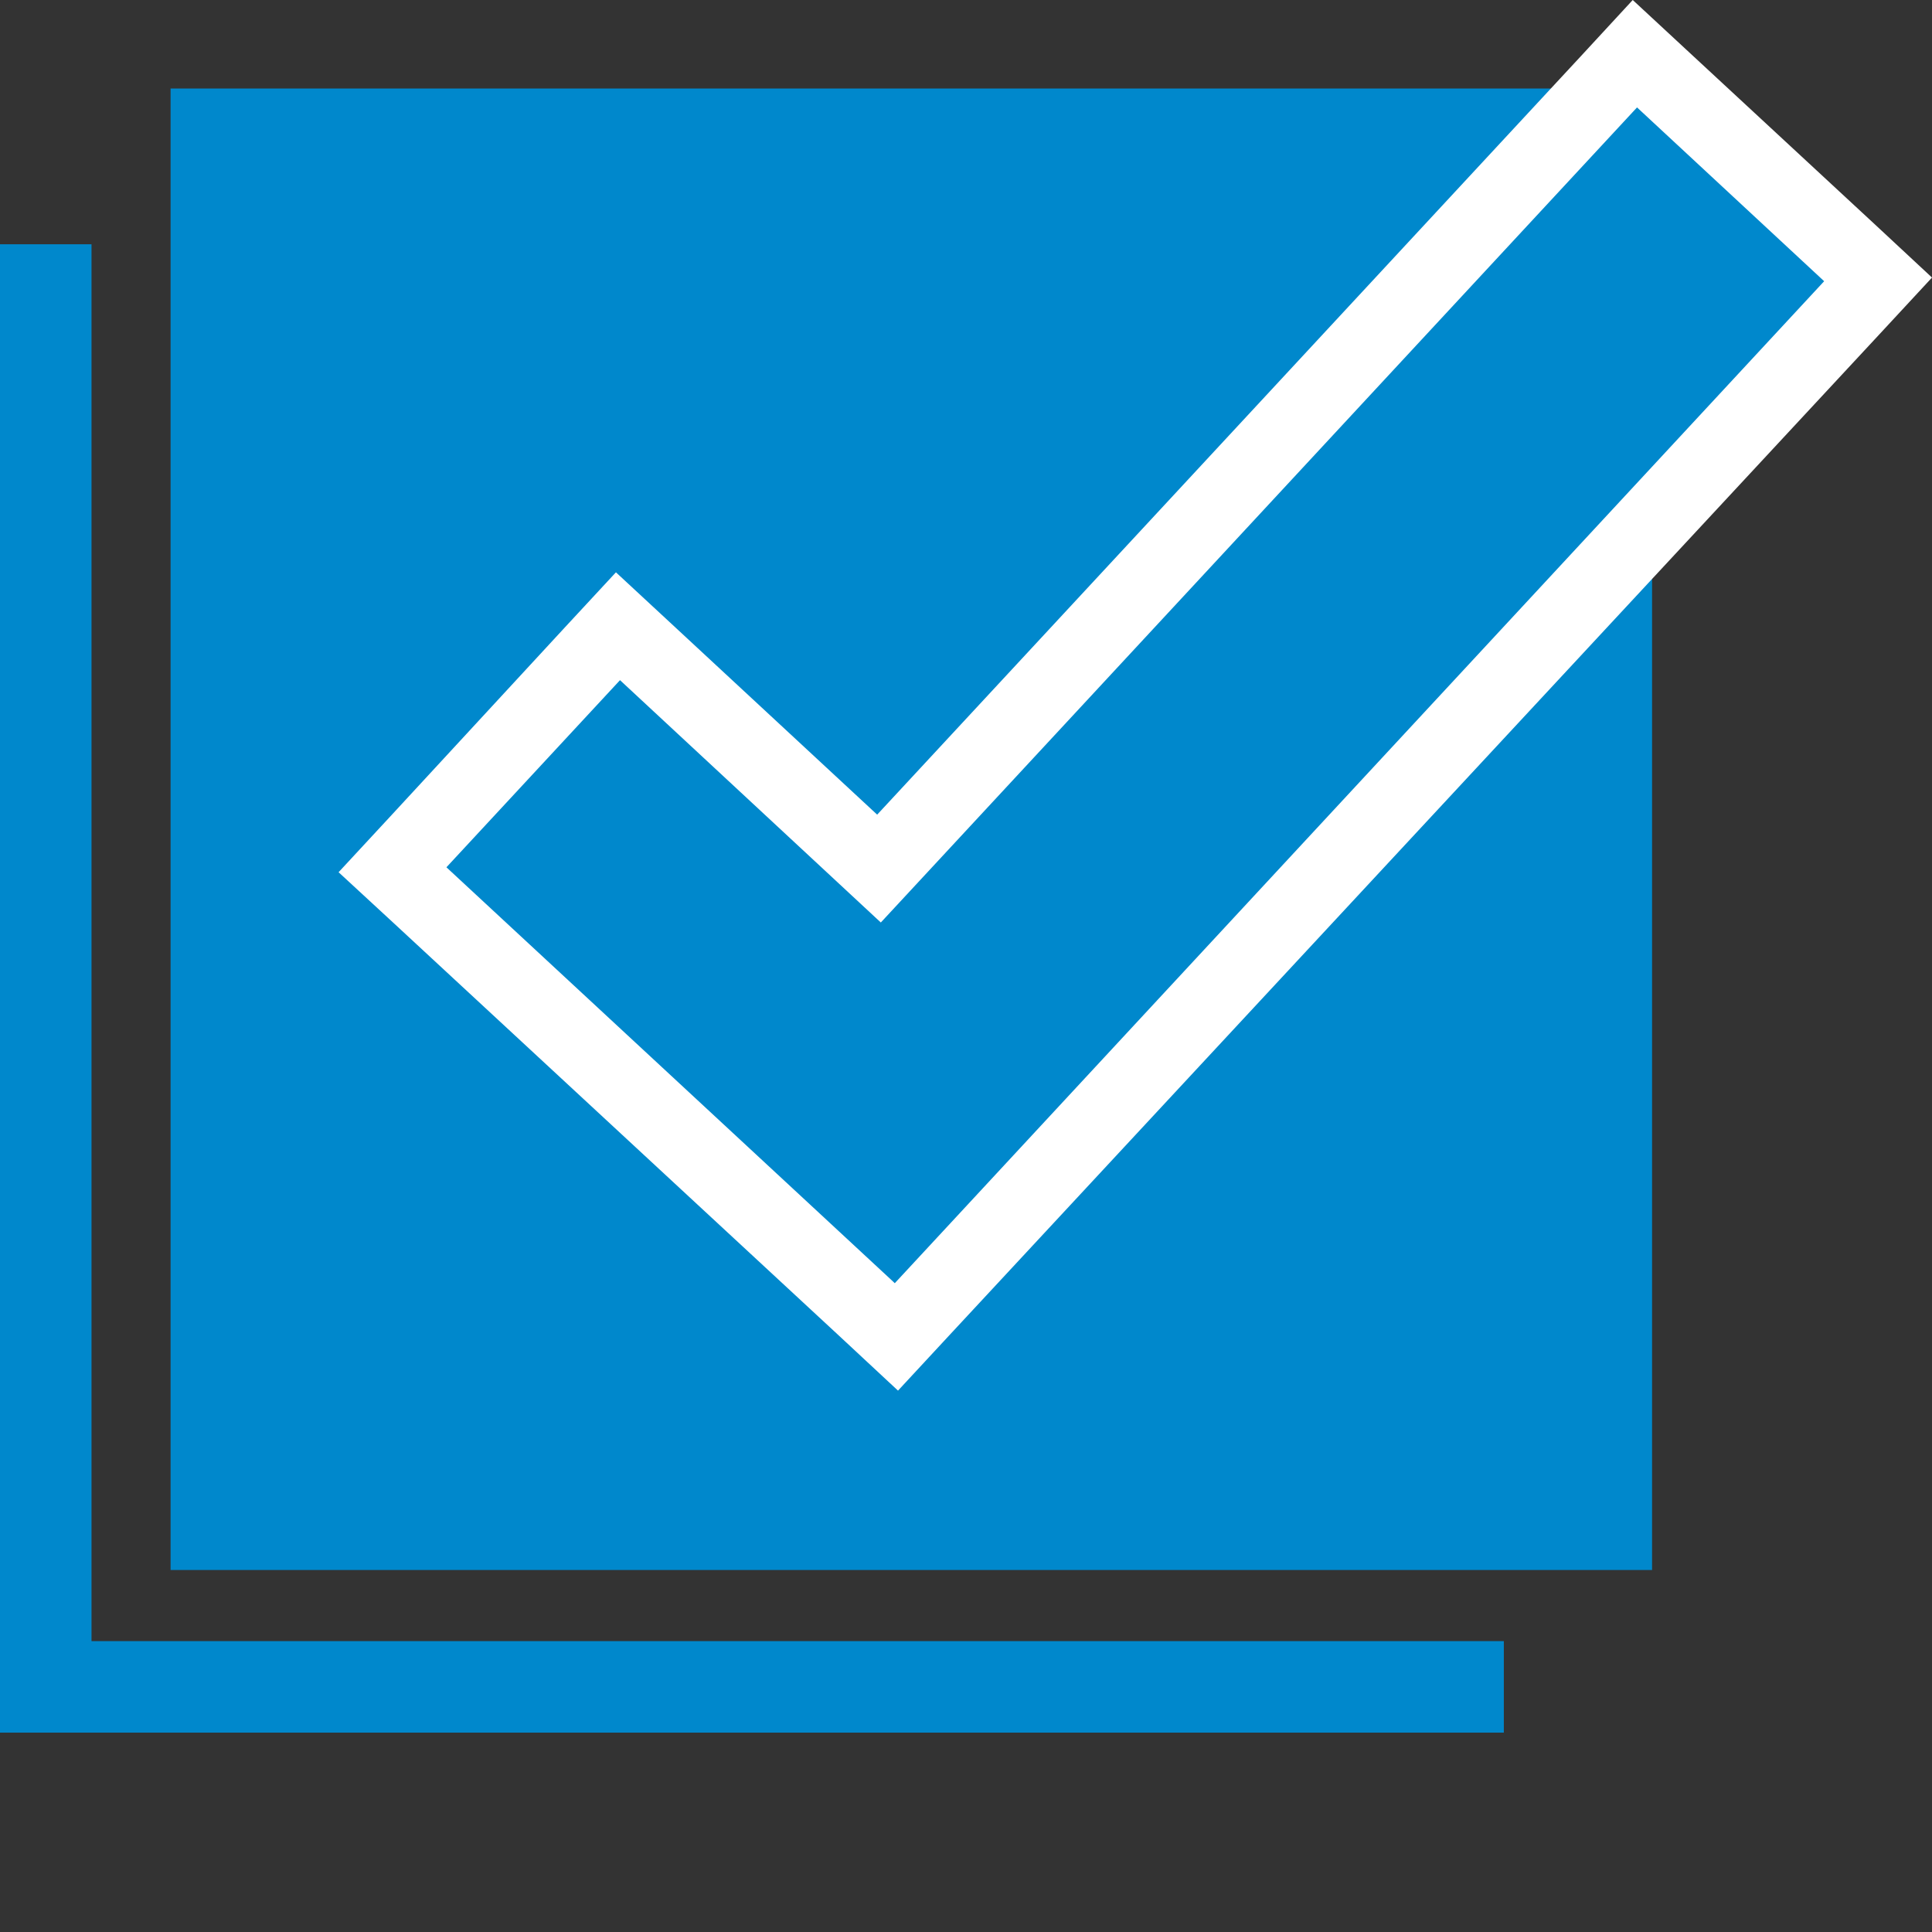
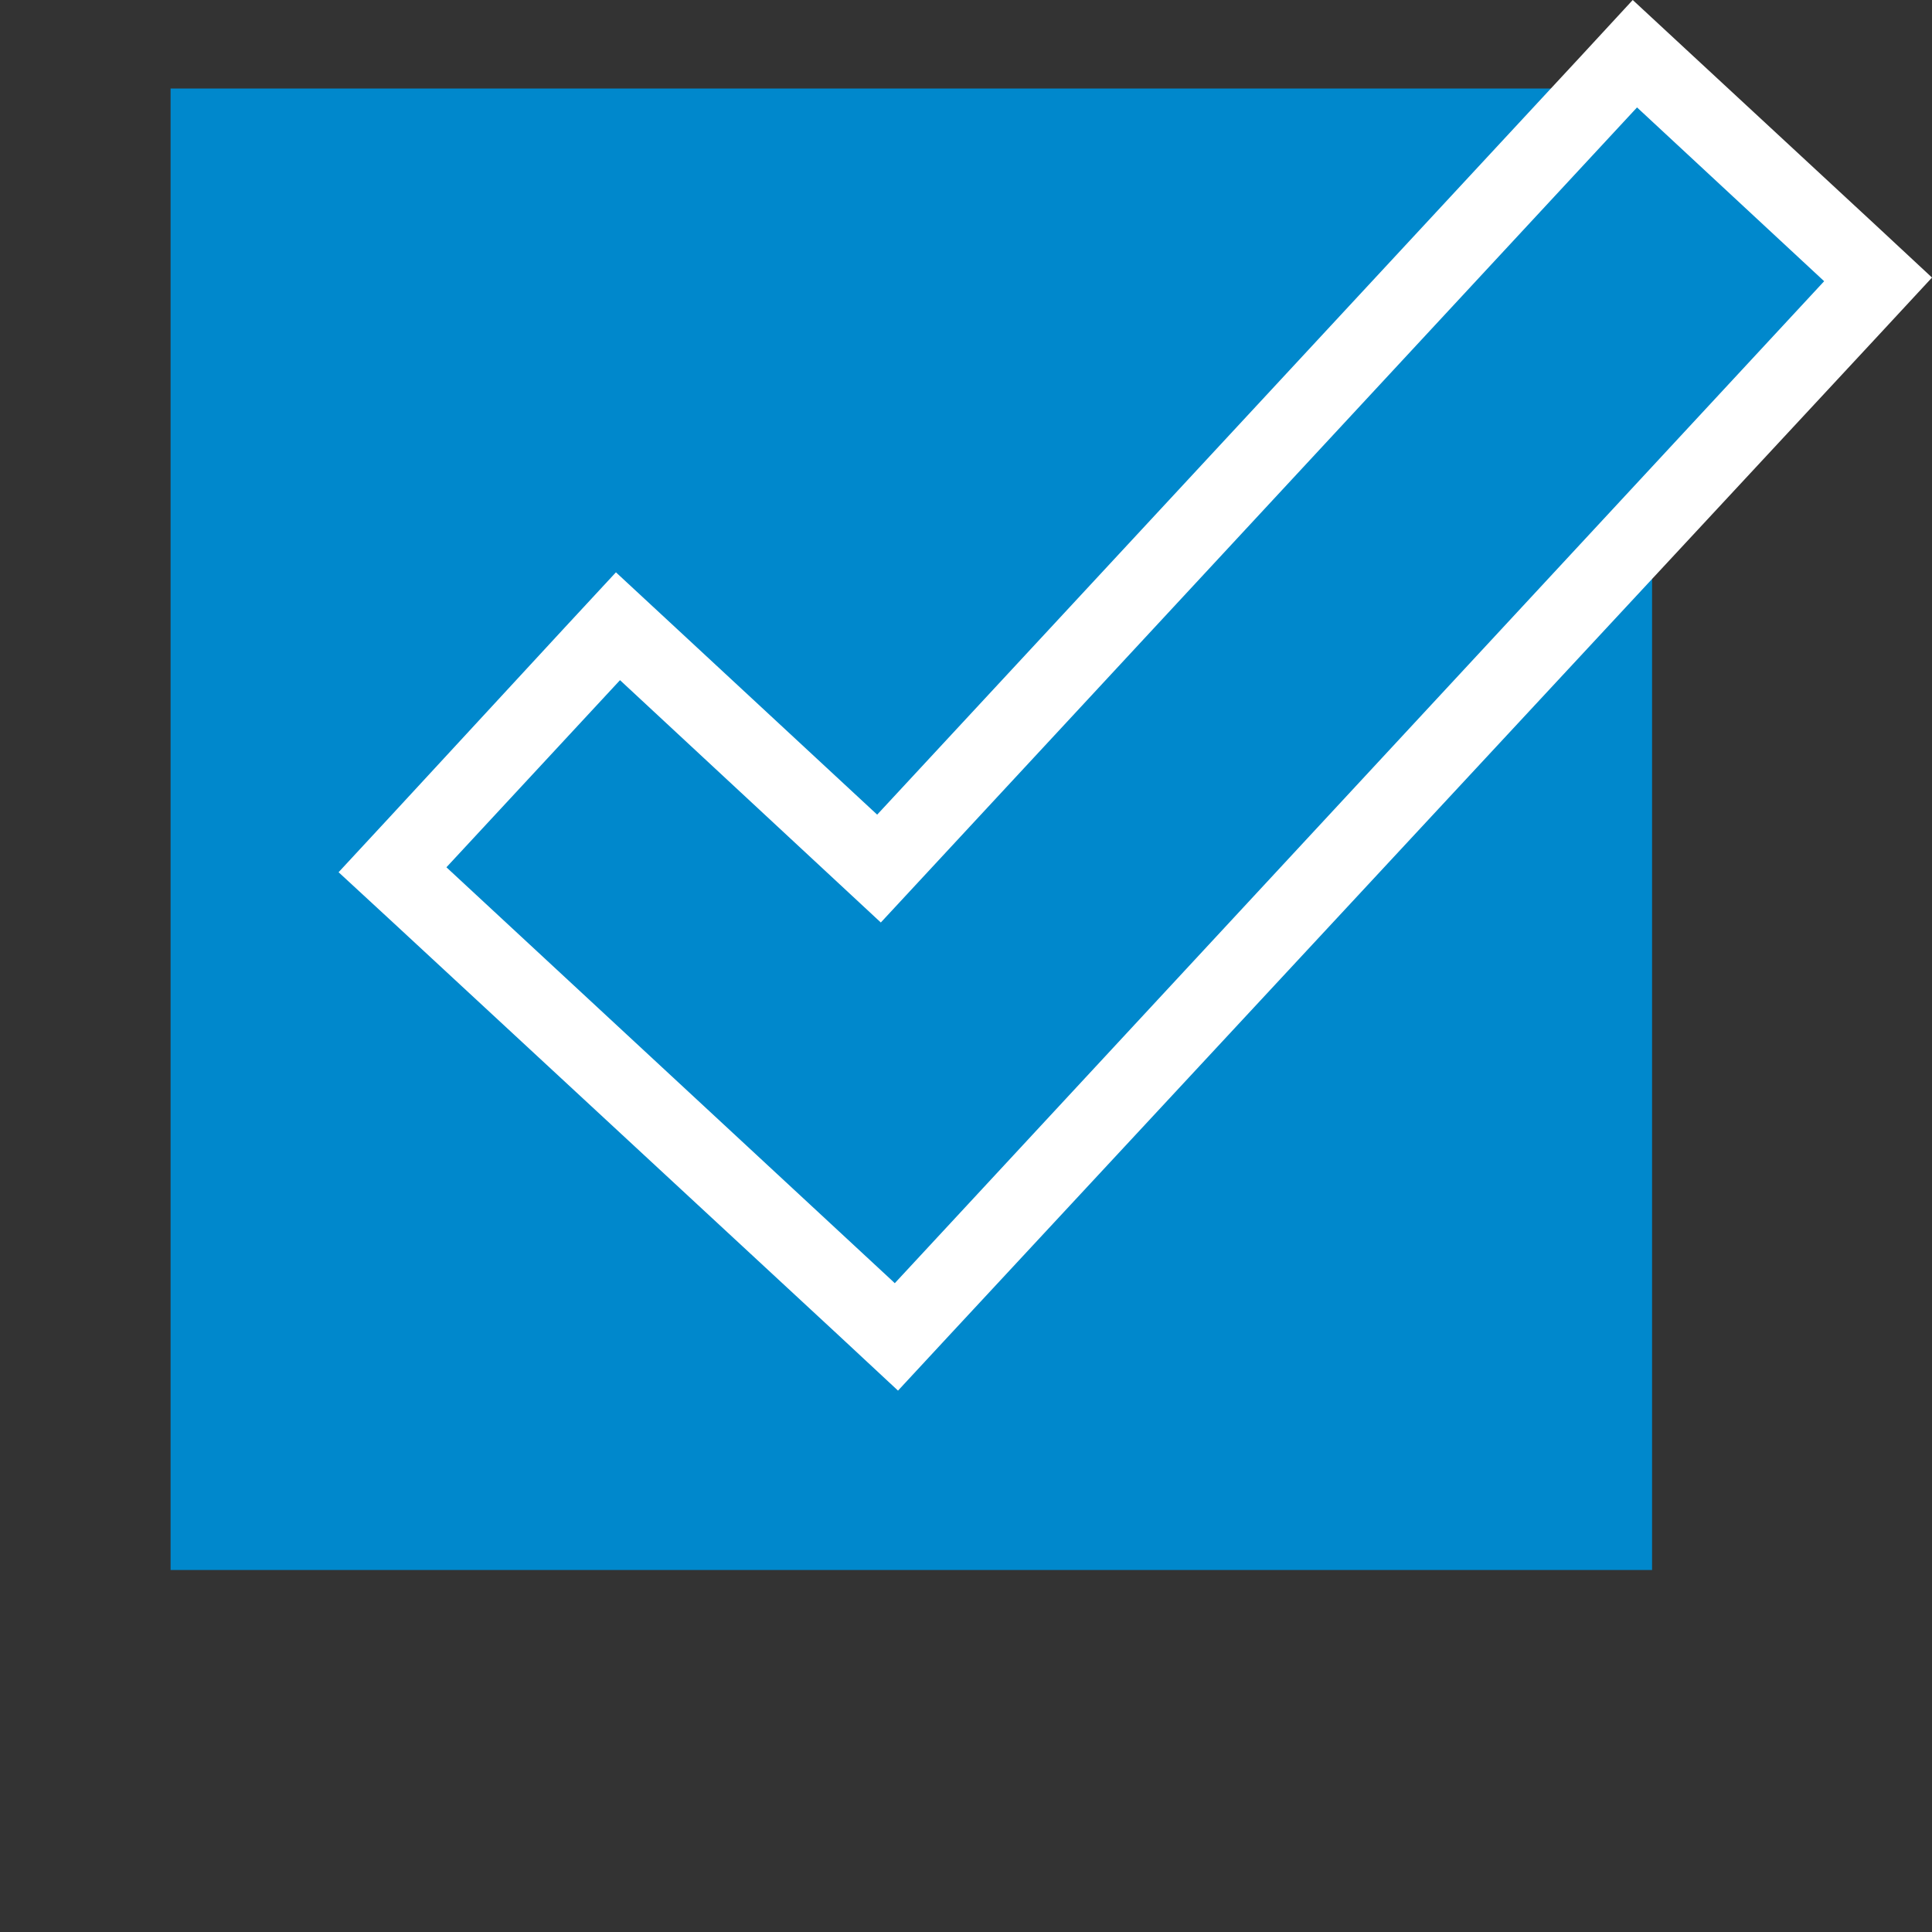
<svg xmlns="http://www.w3.org/2000/svg" id="Layer_2" data-name="Layer 2" viewBox="0.0 0.0 89.93 89.93" width="90" height="90">
  <rect x="0.0" y="0.0" width="89.93" height="89.93" fill="#333333" stroke="none" />
  <defs>
    <style>
      .cls-1 {
        fill: none;
        stroke: #08c;
        stroke-miterlimit: 10;
        stroke-width: 4.26px;
      }

      .cls-2 {
        fill: #fff;
      }

      .cls-3 {
        fill: #08c;
      }
    </style>
  </defs>
  <g id="Layer_1-2" data-name="Layer 1">
    <g>
      <rect class="cls-3" x="7.94" y="4.12" width="68.96" height="68.96" />
-       <polyline class="cls-1" points="2.13 11.37 2.13 78.52 70 78.52" />
      <polygon class="cls-3" points="41.75 62.24 41.74 62.25 40.86 61.42 18.27 40.47 28.77 29.15 40.92 40.43 76.1 2.51 87.42 13.01 41.81 62.18 41.76 62.25 41.75 62.24" />
      <path class="cls-2" d="M76.2,5l8.71,8.09-43.26,46.64-.18-.17h0l-20.69-19.19,8.08-8.71,12.14,11.28L76.2,5M76,0l-2.41,2.61-32.76,35.31-9.55-8.86-2.61-2.42-2.41,2.6-8.09,8.76-2.41,2.6,2.6,2.4,20.69,19.17,2.75,2.56h0l2.42-2.61L87.52,15.52l2.41-2.6-2.6-2.42-8.72-8.08-2.61-2.42Z" />
    </g>
  </g>
</svg>